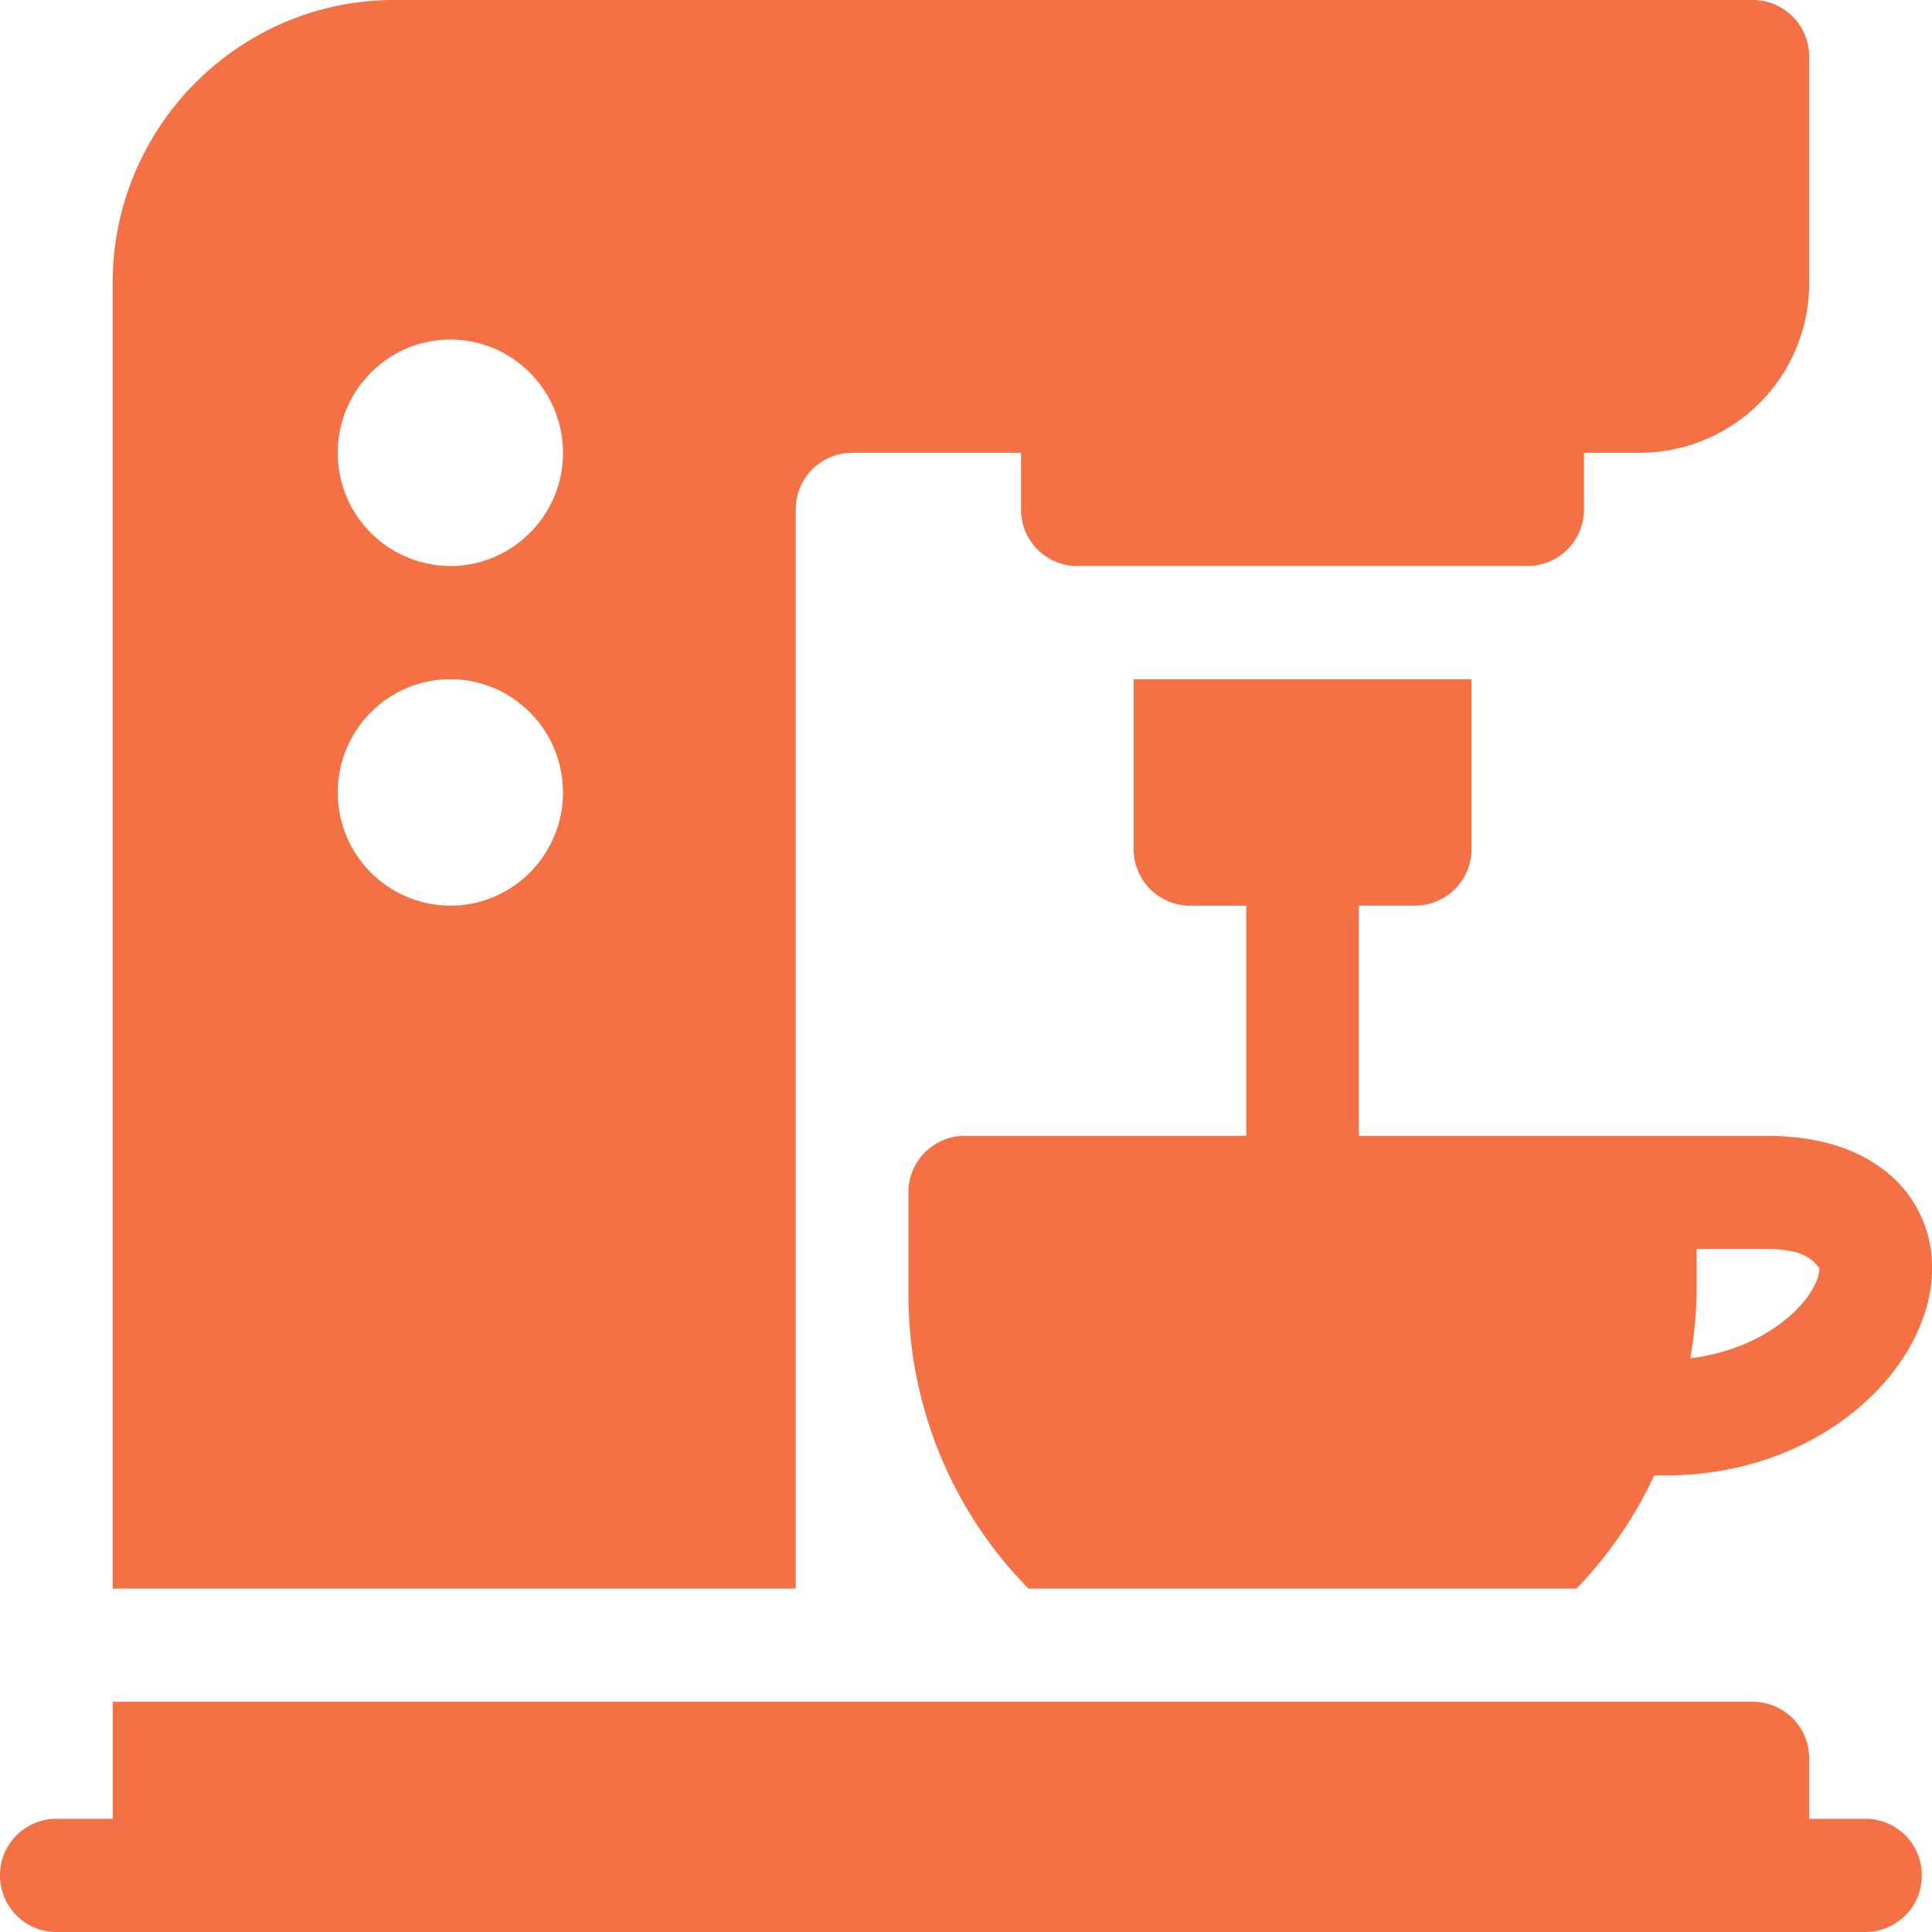
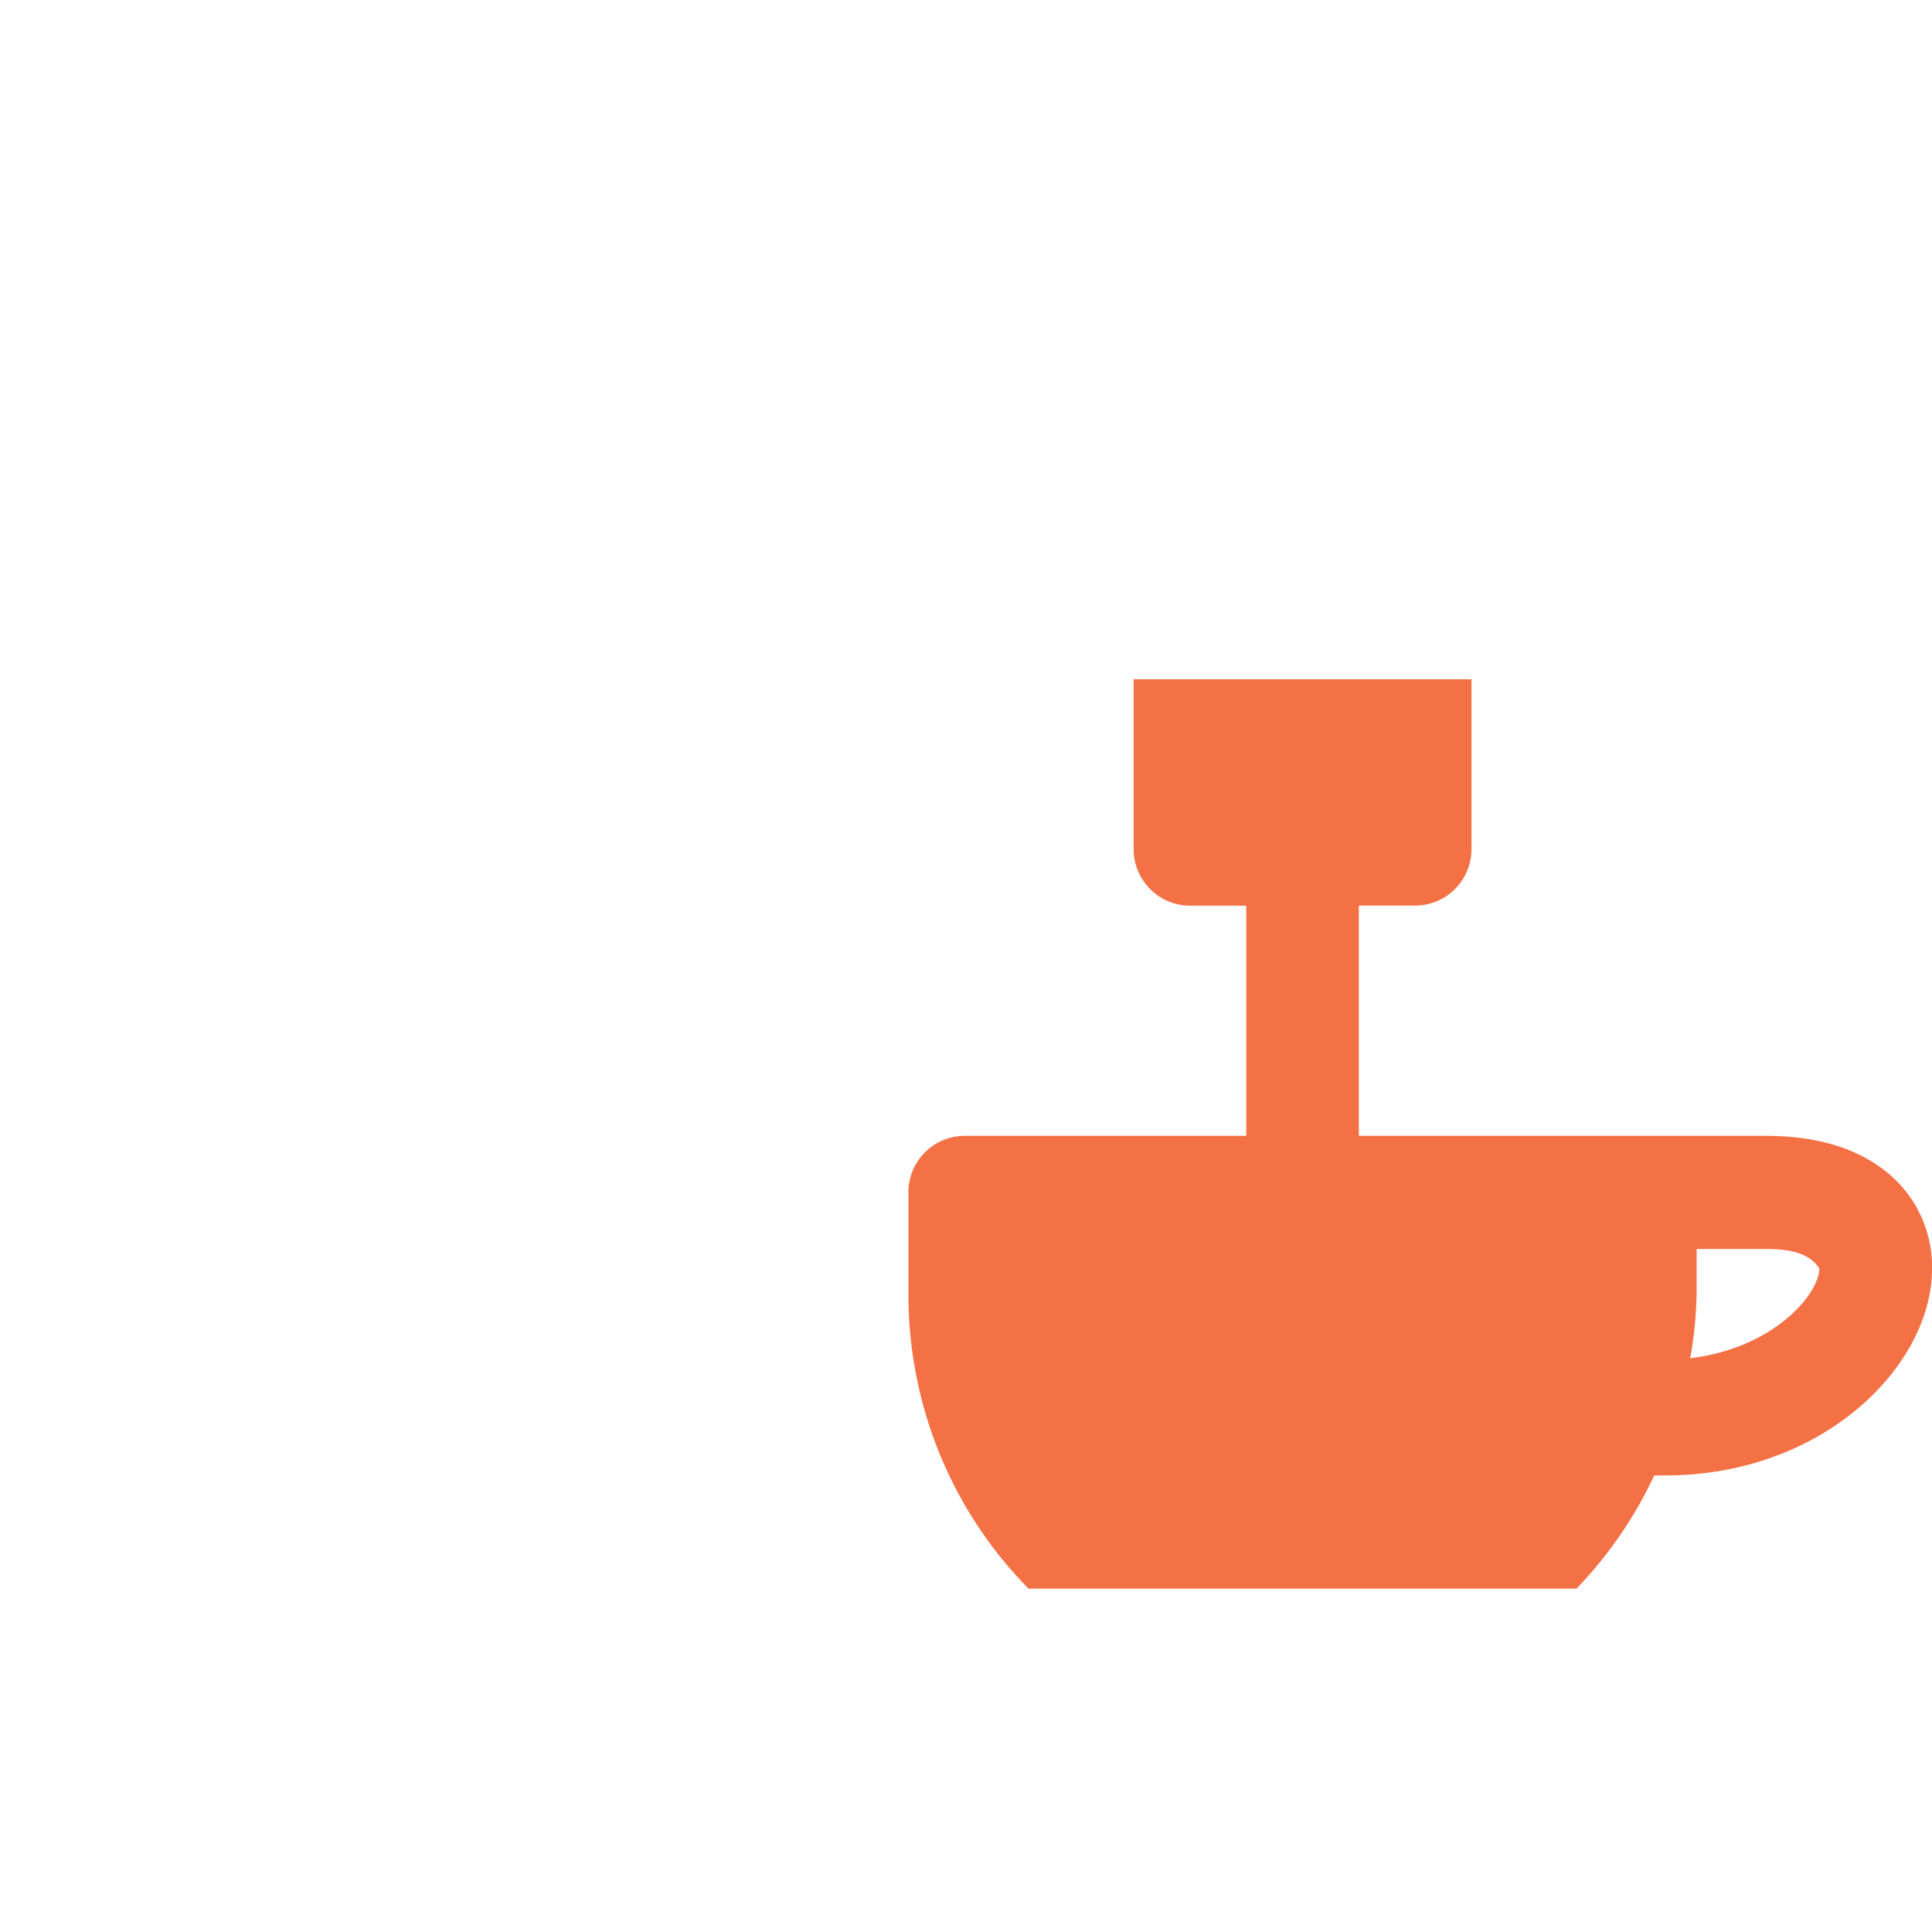
<svg xmlns="http://www.w3.org/2000/svg" width="30" height="30" viewBox="0 0 30 30" fill="none">
  <path d="M29.248 18.163c-.455-.35-1.072-.526-1.832-.526H21.1v-3.575h.875a.876.876 0 0 0 .874-.878v-2.637h-5.246v2.637c0 .485.391.879.875.879h.874v3.574H14.98a.876.876 0 0 0-.874.879v1.58c0 1.795.722 3.414 1.865 4.572h8.508a6.455 6.455 0 0 0 1.208-1.758h.178c2.438 0 4.136-1.695 4.136-3.216a1.89 1.89 0 0 0-.752-1.531zm-3.002 2.928a6.5 6.5 0 0 0 .099-.994v-.703h1.072c.5 0 .705.116.834.3 0 .396-.703 1.239-2.005 1.397z" fill="#F47146" />
-   <path d="M27.22 0H6.12C3.71 0 1.749 1.972 1.749 4.395v20.273h10.607V7.91c0-.485.392-.879.875-.879h2.623v.88c0 .485.391.878.874.878h6.994a.877.877 0 0 0 .874-.879v-.879h.875a2.633 2.633 0 0 0 2.622-2.636V.879A.876.876 0 0 0 27.22 0zM6.993 14.063a1.755 1.755 0 0 1-1.748-1.758c0-.97.784-1.758 1.748-1.758s1.749.789 1.749 1.758-.785 1.758-1.749 1.758zm0-5.274a1.755 1.755 0 0 1-1.748-1.758c0-.969.784-1.758 1.748-1.758s1.749.79 1.749 1.758c0 .97-.785 1.758-1.749 1.758zm21.975 19.453h-.875v-.937a.876.876 0 0 0-.874-.88H1.75v1.817H.874a.876.876 0 0 0-.874.88c0 .485.391.878.874.878h28.094a.876.876 0 0 0 .874-.879.876.876 0 0 0-.874-.879z" fill="#F47146" />
</svg>